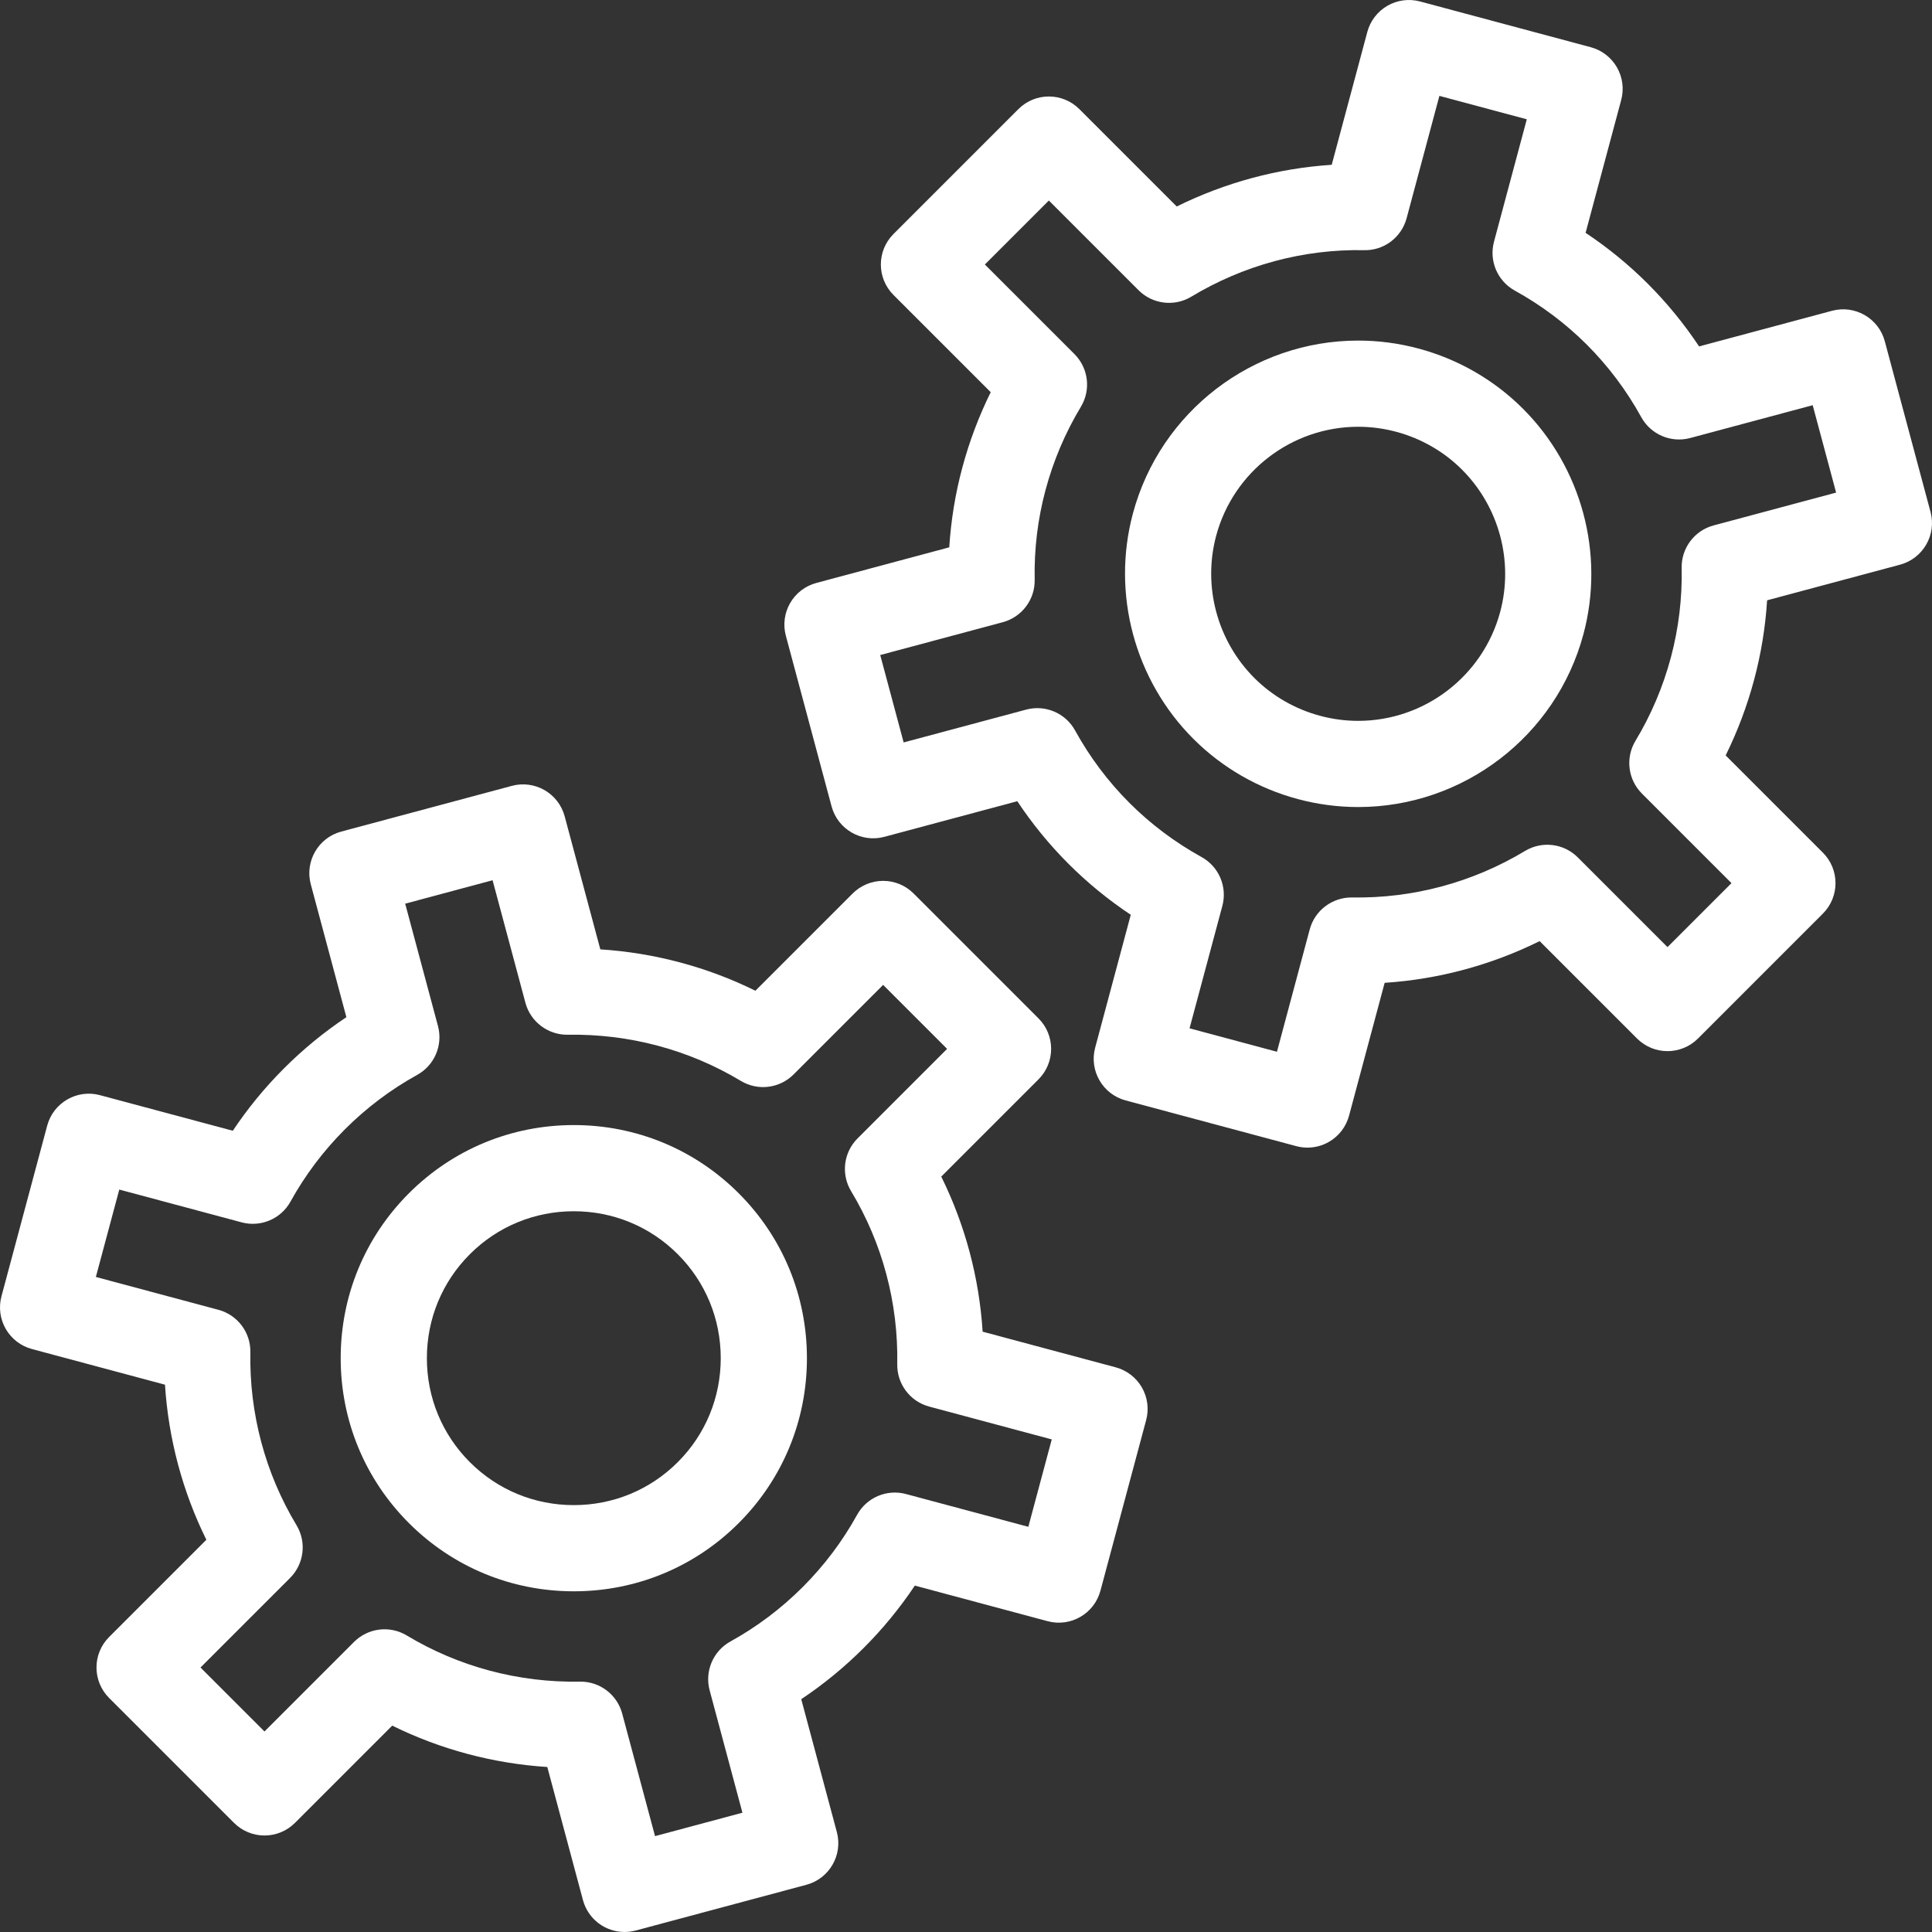
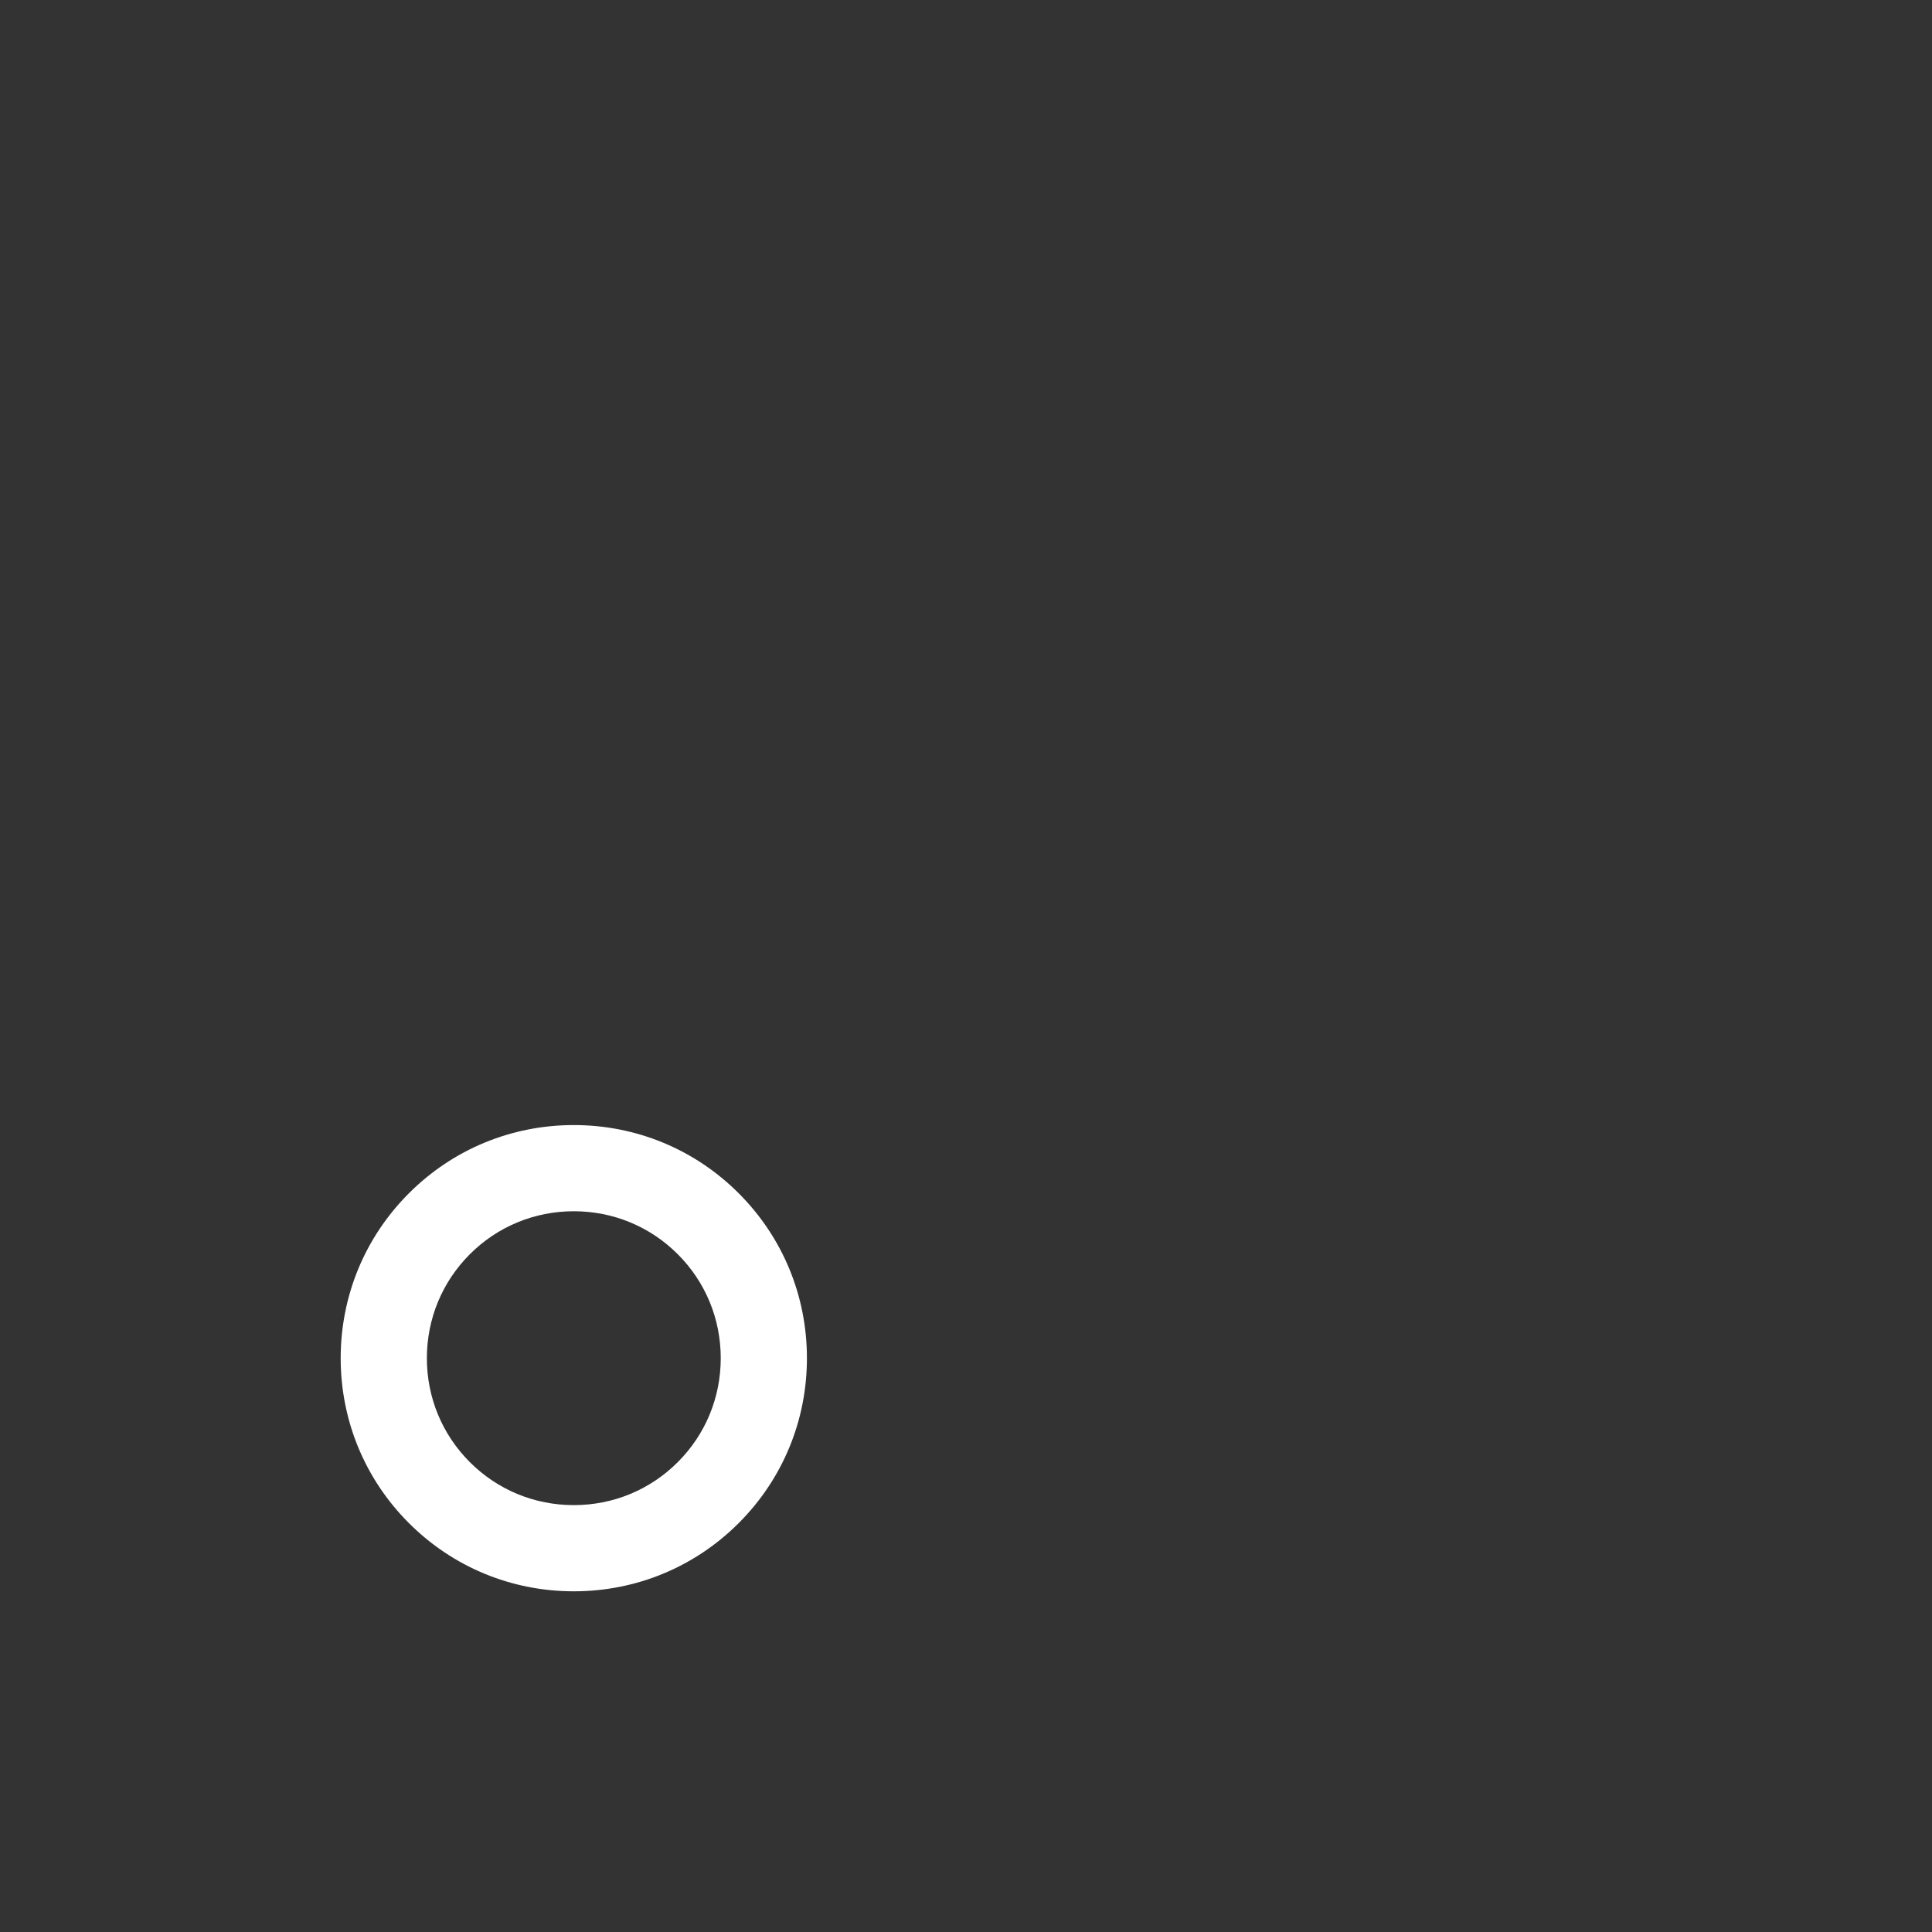
<svg xmlns="http://www.w3.org/2000/svg" version="1.1" id="Capa_1" x="0px" y="0px" viewBox="0 0 448.367 448.367" style="enable-background:new 0 0 448.367 448.367;" xml:space="preserve" width="512px" height="512px">
  <rect x="0" y="0" width="448.367" height="448.367" fill="#333333" stroke="none" />
  <g>
    <path d="M133.166,261.099c-14.47,0-28.061,5.622-38.269,15.831c-10.209,10.209-15.832,23.8-15.832,38.27s5.623,28.061,15.832,38.27   c10.208,10.208,23.799,15.83,38.269,15.83c14.47,0,28.061-5.622,38.269-15.83c10.209-10.209,15.832-23.8,15.832-38.27   s-5.622-28.061-15.831-38.27C161.227,266.721,147.636,261.099,133.166,261.099z M157.293,339.326   c-6.431,6.432-15,9.973-24.127,9.973c-9.127,0-17.695-3.541-24.127-9.973c-6.431-6.432-9.973-15-9.973-24.127   c0-9.128,3.542-17.696,9.974-24.127c6.431-6.432,15-9.974,24.127-9.974s17.696,3.542,24.127,9.974   c6.431,6.431,9.973,14.999,9.973,24.127C167.266,324.326,163.724,332.895,157.293,339.326z" fill="#FFFFFF" />
-     <path d="M258.92,317.319l-30.875-8.272c-0.803-12.551-4.063-24.768-9.604-35.991l22.571-22.57c3.905-3.905,3.905-10.237,0-14.143   l-28.99-28.99c-1.875-1.875-4.419-2.929-7.071-2.929s-5.196,1.054-7.071,2.929l-22.571,22.571   c-11.211-5.529-23.443-8.796-35.99-9.603l-8.273-30.876c-0.687-2.563-2.362-4.746-4.659-6.072   c-2.296-1.326-5.024-1.686-7.588-0.999l-39.602,10.611c-5.334,1.43-8.5,6.913-7.071,12.247l8.26,30.827   c-5.19,3.464-10.04,7.44-14.479,11.88c-4.44,4.439-8.417,9.289-11.88,14.479l-30.826-8.26c-5.336-1.433-10.818,1.736-12.248,7.071   L0.341,300.831c-0.687,2.562-0.327,5.291,0.999,7.588s3.51,3.973,6.072,4.659l30.875,8.272c0.804,12.549,4.064,24.769,9.604,35.991   l-22.57,22.57c-3.905,3.905-3.905,10.237,0,14.143l28.99,28.99c1.875,1.875,4.419,2.929,7.071,2.929   c2.652,0,5.196-1.054,7.071-2.929l22.571-22.571c11.212,5.53,23.444,8.796,35.99,9.603l8.273,30.876   c1.197,4.468,5.237,7.415,9.653,7.415c0.857,0,1.728-0.111,2.595-0.344l39.602-10.611c5.334-1.43,8.5-6.913,7.071-12.247   l-8.26-30.826c5.189-3.463,10.038-7.439,14.479-11.881c4.44-4.44,8.417-9.289,11.88-14.479l30.827,8.26   c5.333,1.431,10.817-1.736,12.247-7.071l10.611-39.602c0.687-2.562,0.327-5.291-0.999-7.588S261.482,318.006,258.92,317.319z    M238.649,354.333l-28.396-7.608c-4.439-1.19-9.12,0.801-11.342,4.824c-3.387,6.134-7.636,11.775-12.628,16.768   c-4.993,4.992-10.634,9.241-16.767,12.628c-4.024,2.223-6.015,6.902-4.825,11.342l7.608,28.396l-20.283,5.436l-7.622-28.445   c-1.173-4.379-5.14-7.412-9.657-7.412c-0.062,0-0.124,0.001-0.185,0.002c-14.176,0.252-28.107-3.46-40.152-10.715   c-3.937-2.37-8.981-1.753-12.231,1.495l-20.789,20.789l-14.848-14.848l20.789-20.789c3.249-3.249,3.866-8.295,1.495-12.23   c-7.269-12.068-10.973-25.952-10.713-40.152c0.084-4.593-2.973-8.653-7.411-9.842l-28.445-7.622l5.435-20.283l28.396,7.609   c4.441,1.188,9.12-0.802,11.342-4.824c3.388-6.136,7.637-11.776,12.628-16.769c4.99-4.989,10.631-9.238,16.768-12.629   c4.023-2.223,6.014-6.901,4.824-11.341l-7.608-28.396l20.283-5.436l7.622,28.445c1.189,4.438,5.27,7.481,9.841,7.41   c14.178-0.24,28.11,3.462,40.153,10.715c3.937,2.371,8.981,1.755,12.231-1.495l20.789-20.789l14.848,14.848l-20.789,20.789   c-3.25,3.249-3.866,8.295-1.495,12.231c7.269,12.066,10.973,25.951,10.713,40.151c-0.084,4.593,2.973,8.653,7.411,9.842   l28.445,7.622L238.649,354.333z" fill="#FFFFFF" />
-     <path d="M329.206,80.89c-4.579-1.228-9.289-1.85-13.998-1.85c-24.456,0-45.957,16.498-52.287,40.119   c-4.991,18.624,0.39,38.675,14.042,52.326c6.672,6.674,15.05,11.5,24.227,13.958c4.579,1.228,9.289,1.85,13.998,1.85   c24.456,0,45.957-16.498,52.286-40.118c4.991-18.625-0.39-38.676-14.042-52.327C346.76,88.175,338.383,83.348,329.206,80.89z    M348.157,141.998c-3.991,14.893-17.547,25.295-32.968,25.295c-2.961,0-5.929-0.394-8.822-1.168   c-5.791-1.552-11.067-4.588-15.261-8.781c-8.616-8.615-12.013-21.264-8.866-33.009c3.991-14.893,17.548-25.295,32.968-25.295   c2.961,0,5.929,0.394,8.822,1.168c5.79,1.552,11.067,4.588,15.26,8.781C347.907,117.606,351.304,130.253,348.157,141.998z" fill="#FFFFFF" />
-     <path d="M448.024,118.799l-10.612-39.602c-1.43-5.336-6.913-8.5-12.248-7.071l-30.852,8.267   c-3.479-5.238-7.461-10.107-11.89-14.536c-4.401-4.4-9.239-8.358-14.445-11.823l8.262-30.833c0.687-2.562,0.327-5.291-0.999-7.588   s-3.51-3.973-6.072-4.659L329.566,0.342c-2.563-0.688-5.293-0.328-7.588,0.999c-2.297,1.326-3.973,3.51-4.659,6.072l-8.261,30.832   c-12.485,0.816-24.711,4.108-35.969,9.678L250.485,25.32c-3.905-3.904-10.237-3.904-14.142,0l-28.99,28.99   c-3.906,3.905-3.906,10.237,0,14.143l22.566,22.566c-2.763,5.594-4.974,11.462-6.599,17.528   c-1.616,6.031-2.627,12.218-3.021,18.472l-30.854,8.268c-2.562,0.687-4.746,2.362-6.072,4.659s-1.686,5.026-0.999,7.588   l10.611,39.602c1.429,5.334,6.913,8.499,12.248,7.071l30.852-8.267c3.478,5.236,7.459,10.104,11.89,14.536   c4.401,4.4,9.239,8.358,14.446,11.823l-8.262,30.834c-1.43,5.334,1.736,10.817,7.071,12.247l39.602,10.611   c0.852,0.229,1.722,0.341,2.588,0.341c1.741,0,3.467-0.454,5-1.34c2.297-1.326,3.973-3.51,4.659-6.072l8.262-30.833   c12.485-0.816,24.711-4.108,35.969-9.678l22.603,22.603c3.905,3.904,10.238,3.904,14.142,0l28.99-28.99   c3.905-3.905,3.905-10.237,0-14.143l-22.566-22.566c2.763-5.594,4.974-11.463,6.599-17.528c1.616-6.031,2.627-12.217,3.021-18.471   l30.855-8.269C446.287,129.616,449.453,124.133,448.024,118.799z M397.682,121.936c-4.443,1.19-7.501,5.259-7.41,9.857   c0.14,7.063-0.706,14.066-2.514,20.816c-1.827,6.818-4.588,13.318-8.207,19.319c-2.374,3.937-1.758,8.984,1.492,12.235   l20.787,20.787l-14.848,14.848l-20.823-20.823c-3.249-3.248-8.292-3.866-12.229-1.496c-12.144,7.311-26.026,11.041-40.13,10.798   c-4.573-0.066-8.655,2.972-9.844,7.41l-7.609,28.398l-20.283-5.436l7.612-28.409c1.19-4.44-0.801-9.12-4.825-11.342   c-6.179-3.412-11.81-7.64-16.735-12.564c-4.957-4.958-9.204-10.617-12.621-16.819c-2.22-4.03-6.902-6.021-11.347-4.834   l-28.434,7.619l-5.435-20.283l28.435-7.619c4.444-1.19,7.502-5.259,7.41-9.858c-0.141-7.063,0.705-14.065,2.514-20.815   c1.828-6.819,4.589-13.32,8.207-19.32c2.374-3.937,1.758-8.984-1.492-12.235l-20.788-20.787l14.848-14.849l20.824,20.824   c3.248,3.248,8.293,3.864,12.228,1.496c12.144-7.311,26.019-11.074,40.129-10.797c4.582,0.117,8.656-2.972,9.845-7.41l7.609-28.398   l20.283,5.436l-7.612,28.408c-1.19,4.44,0.801,9.12,4.825,11.342c6.178,3.412,11.809,7.64,16.735,12.565   c4.955,4.954,9.201,10.613,12.621,16.819c2.22,4.029,6.902,6.023,11.347,4.833l28.434-7.619l5.435,20.283L397.682,121.936z" fill="#FFFFFF" />
  </g>
  <g>
</g>
  <g>
</g>
  <g>
</g>
  <g>
</g>
  <g>
</g>
  <g>
</g>
  <g>
</g>
  <g>
</g>
  <g>
</g>
  <g>
</g>
  <g>
</g>
  <g>
</g>
  <g>
</g>
  <g>
</g>
  <g>
</g>
</svg>